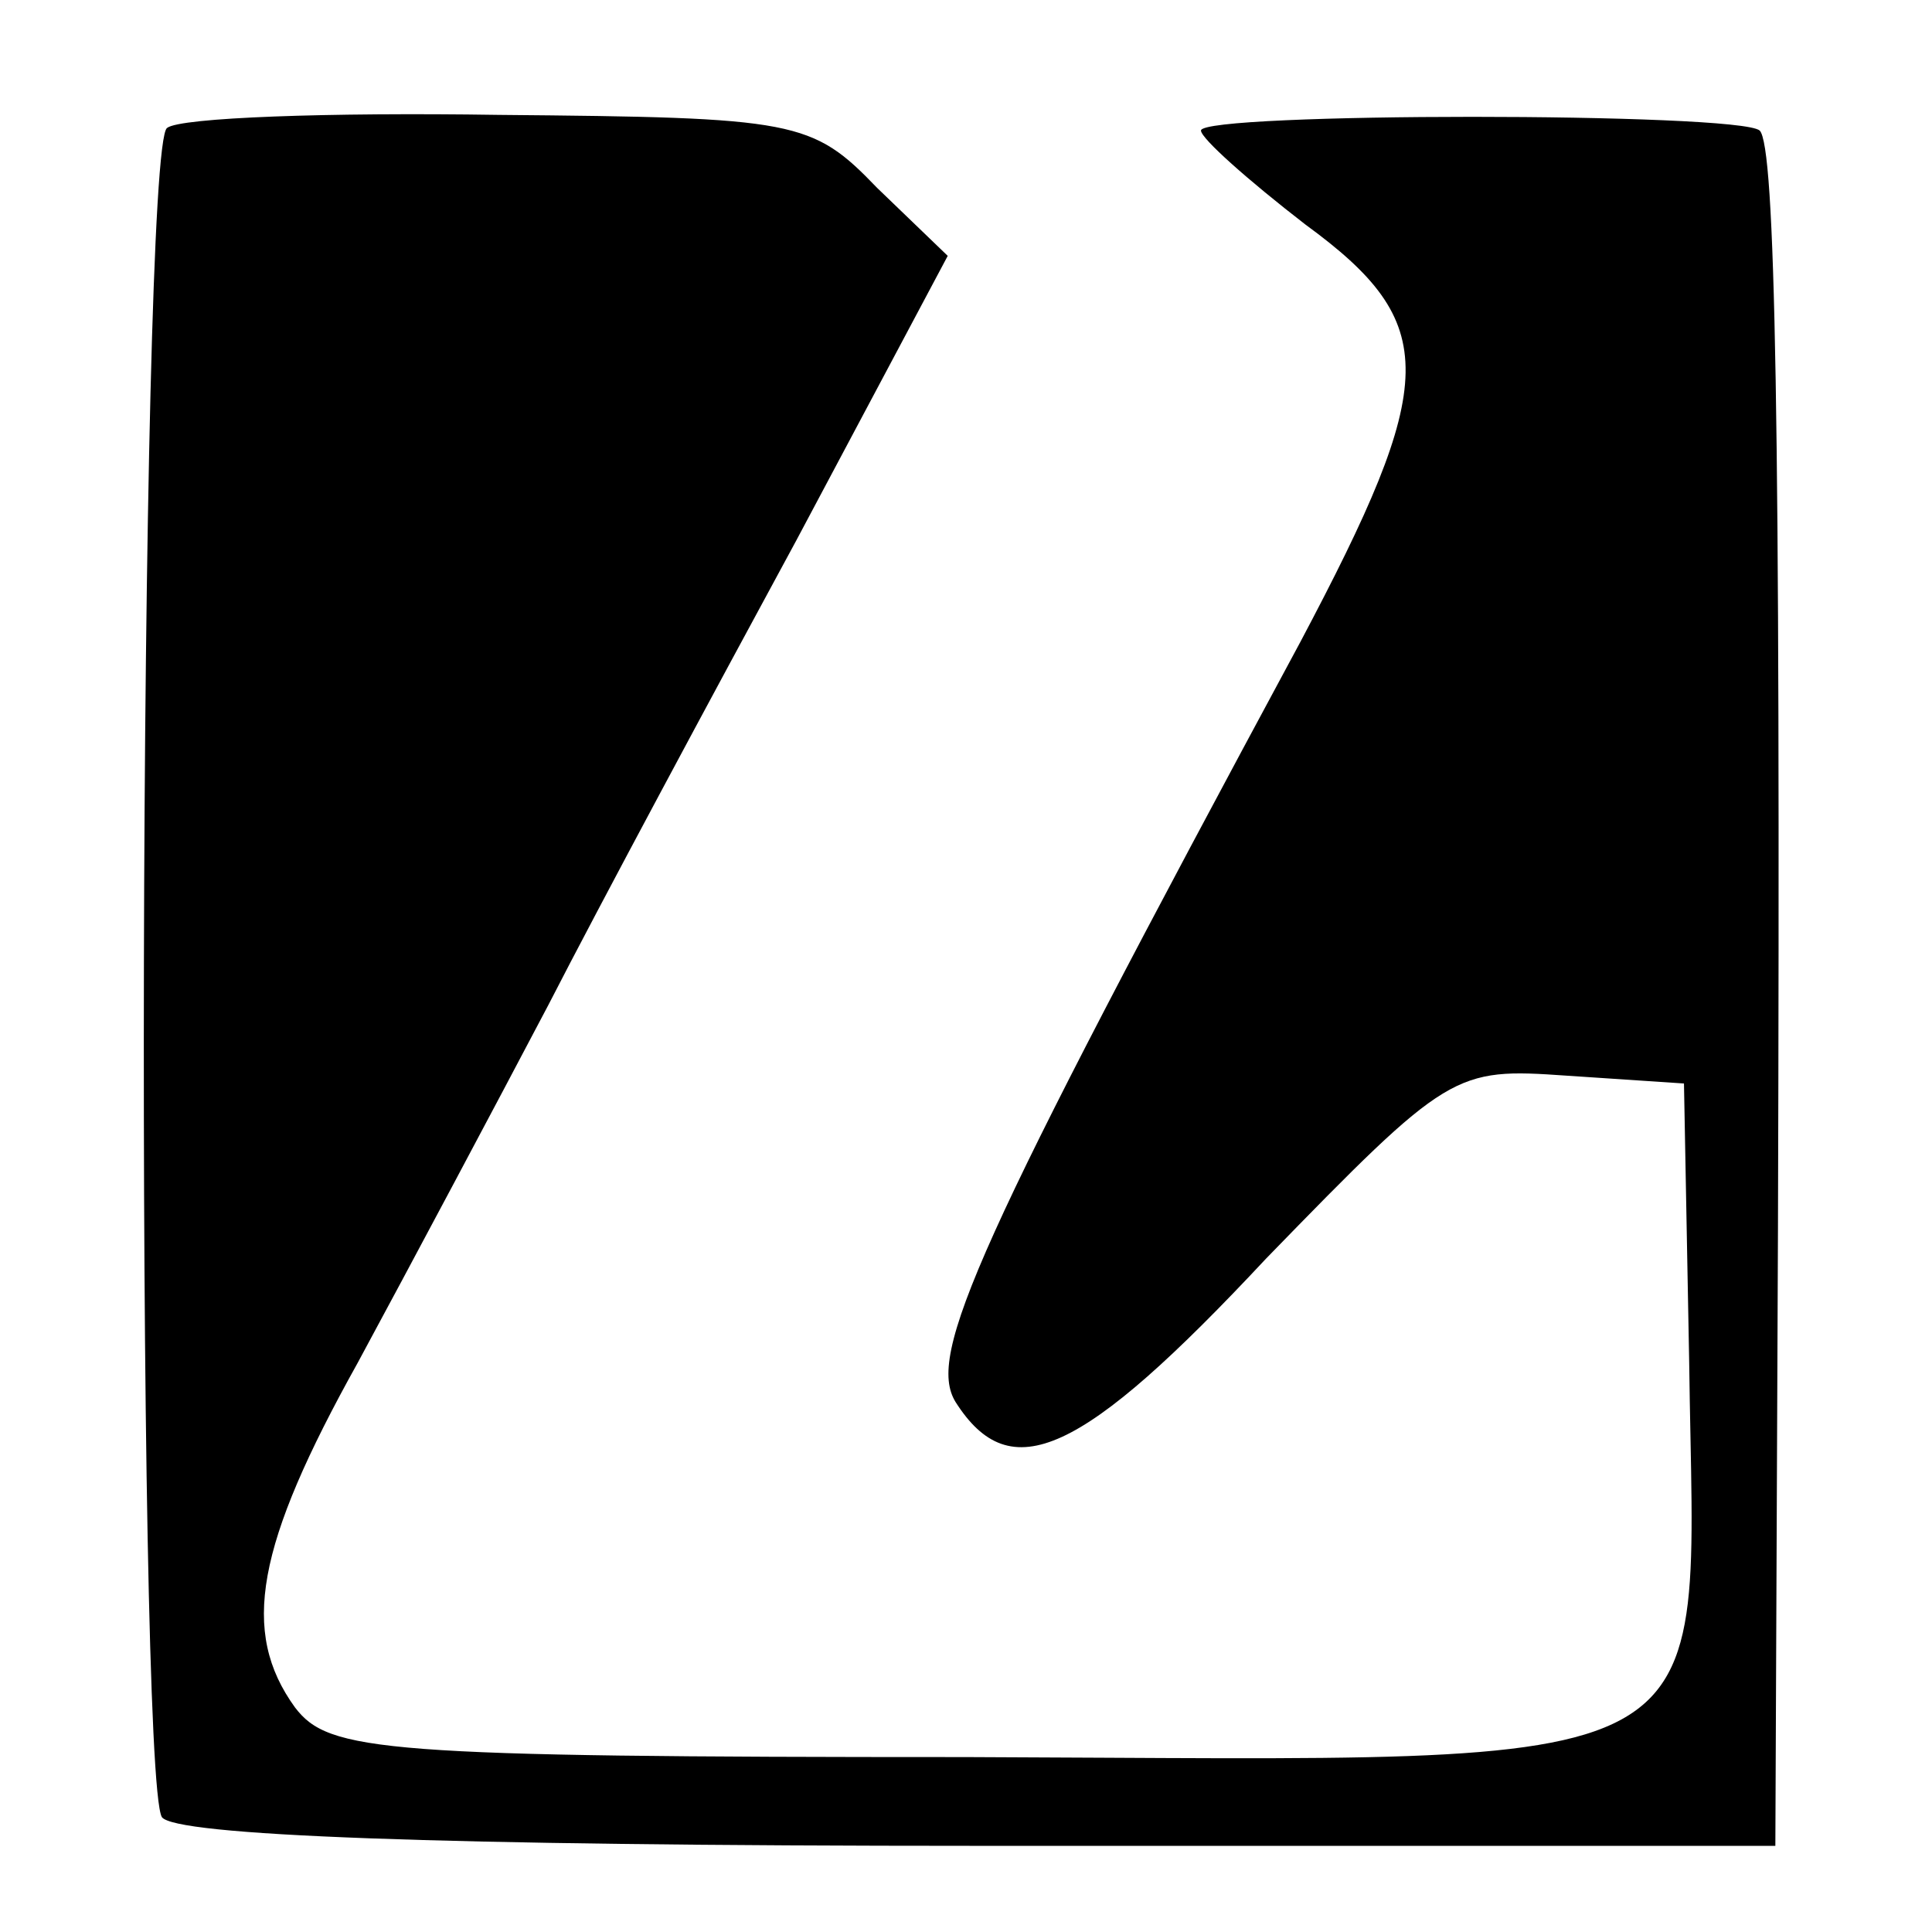
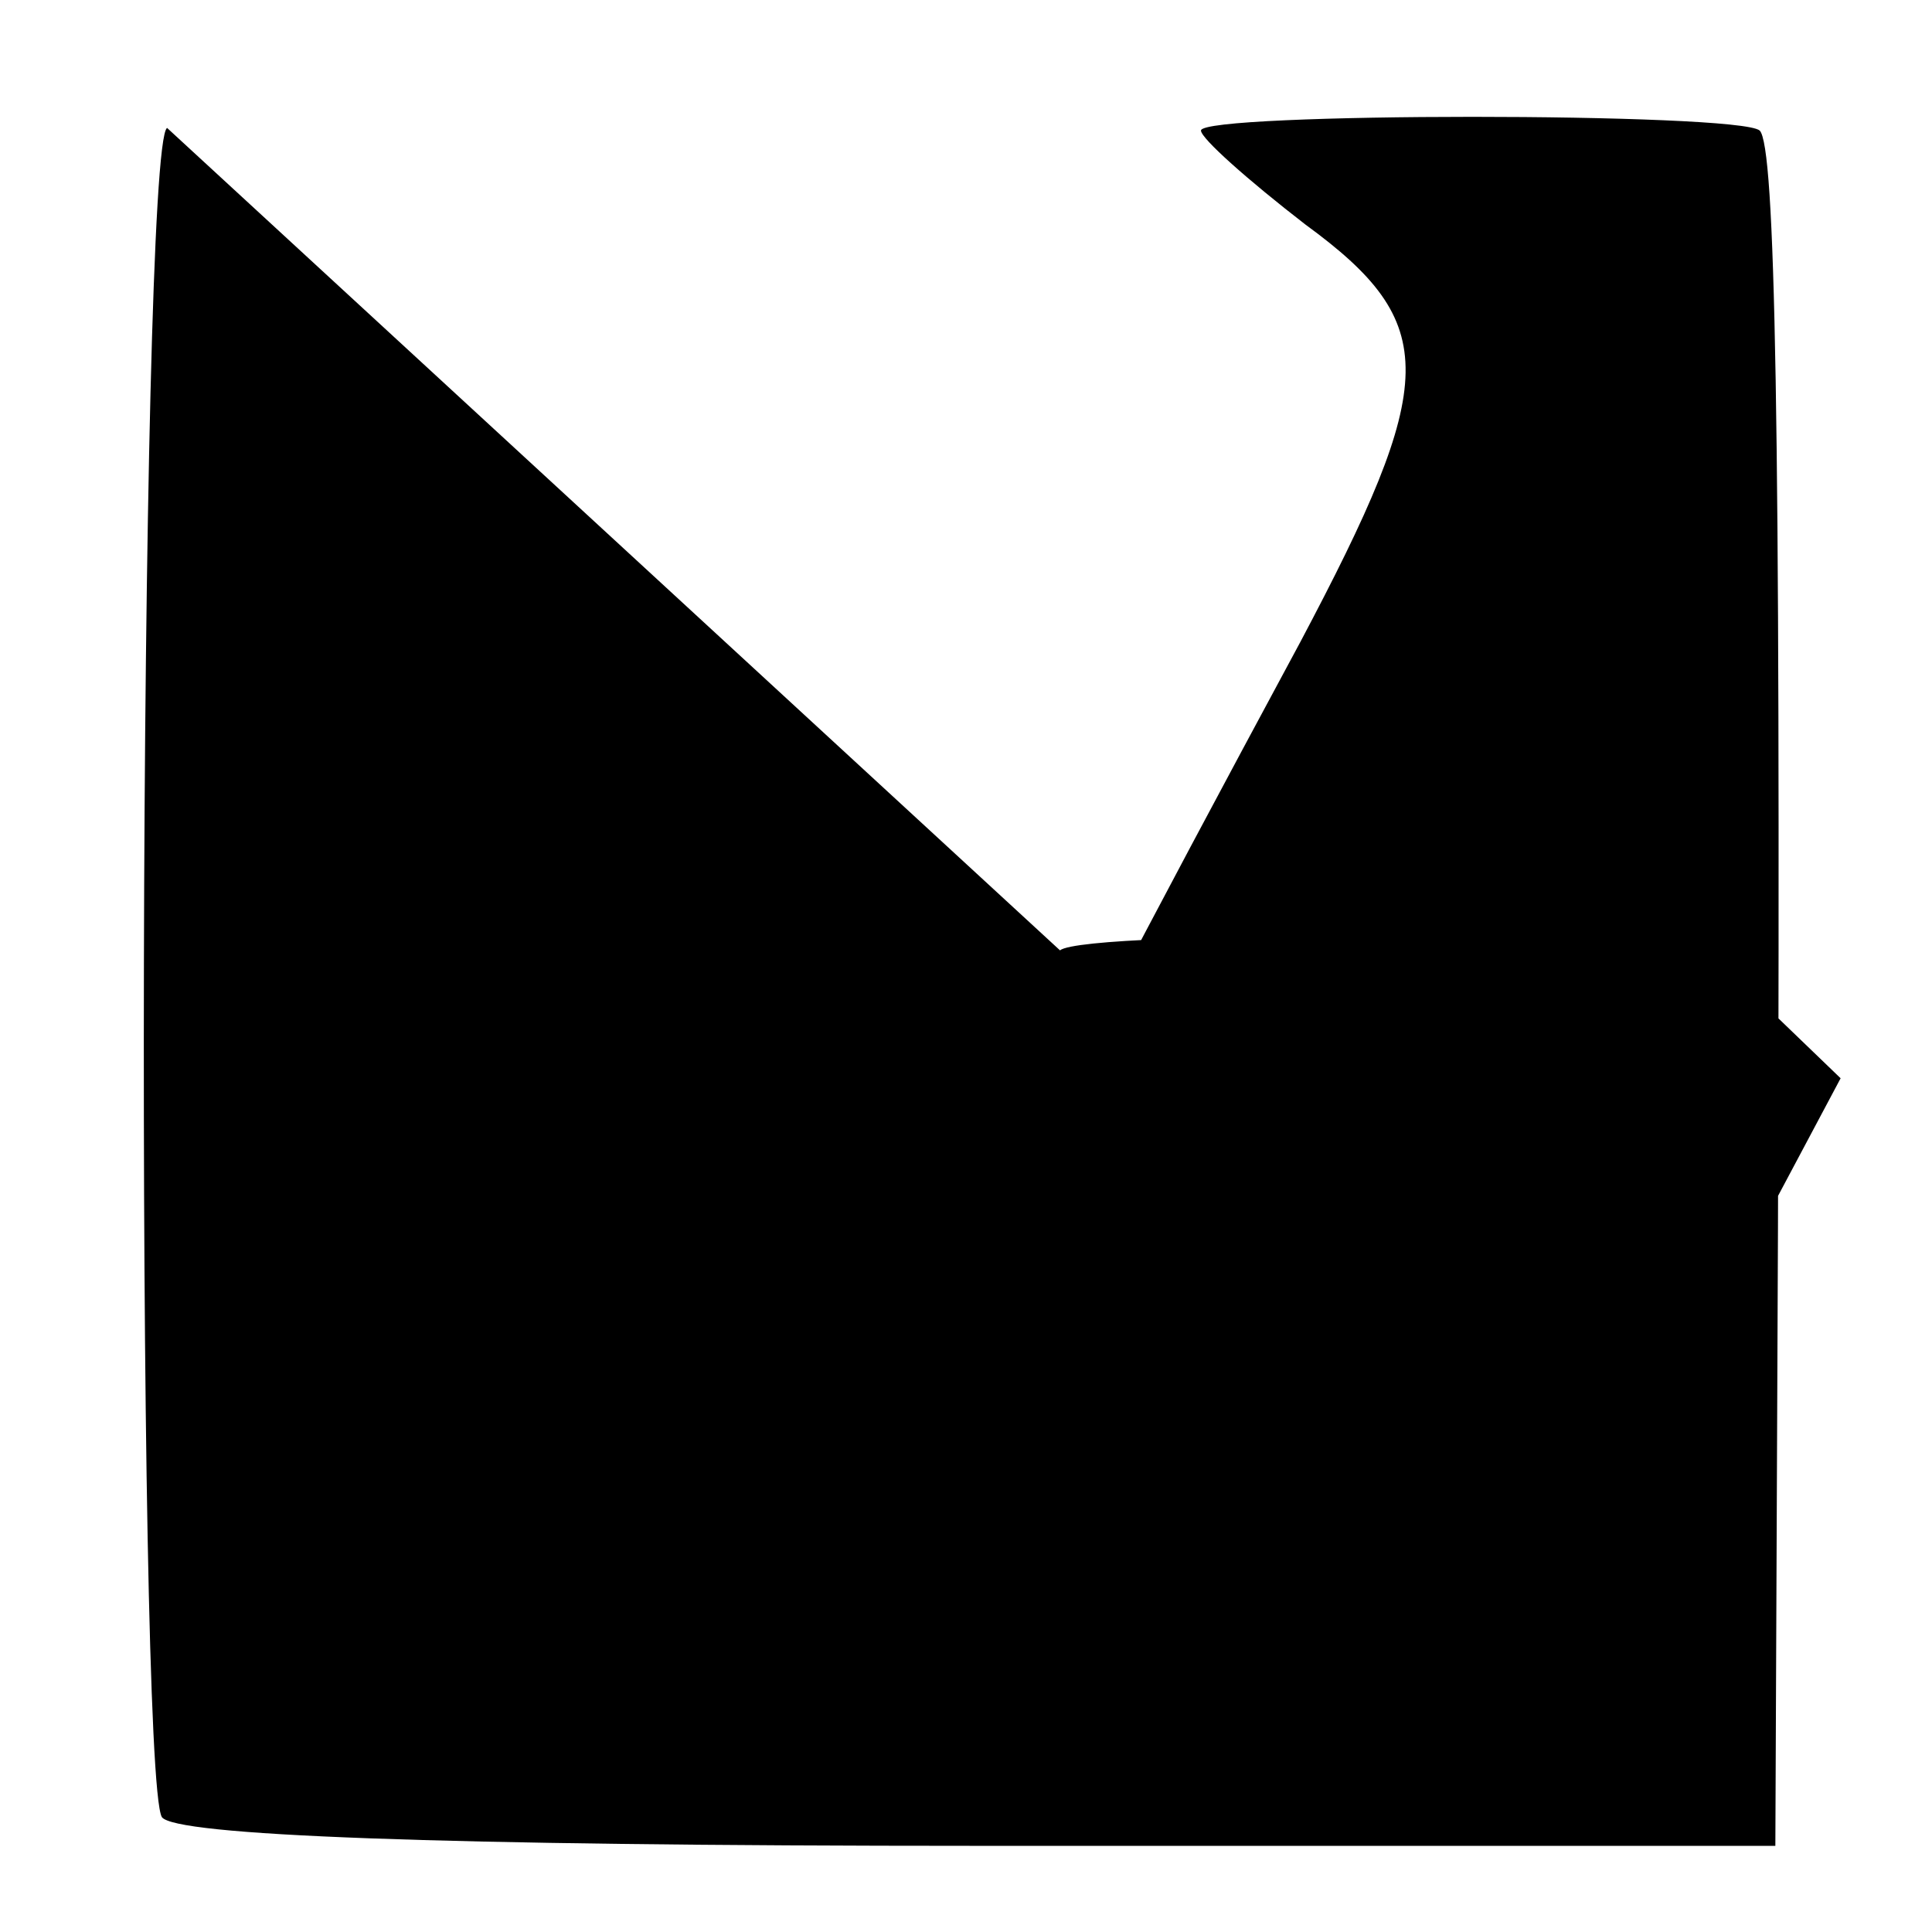
<svg xmlns="http://www.w3.org/2000/svg" version="1.0" width="74pt" height="74pt" viewBox="0 0 74 74" preserveAspectRatio="xMidYMid meet">
  <g transform="translate(0,74) scale(0.1,-0.1)" fill="#000000" stroke="none">
-     <path d="M64 691 c-11 -7 -12 -630 -2 -647 5 -7 103 -11 313 -11 l305 0 1 236 c1 312 -1 415 -7 421 -8 7 -214 7 -214 0 0 -3 18 -19 40 -36 52 -38 51 -60 -2 -160 -125 -232 -143 -273 -132 -291 21 -33 48 -21 119 55 70 72 72 73 115 70 l45 -3 2 -107 c2 -162 21 -152 -277 -151 -224 0 -244 2 -257 19 -21 29 -15 62 24 132 20 37 53 99 73 137 20 39 63 119 95 178 l58 109 -27 26 c-25 26 -31 27 -145 28 -65 1 -122 -1 -127 -5z" />
+     <path d="M64 691 c-11 -7 -12 -630 -2 -647 5 -7 103 -11 313 -11 l305 0 1 236 c1 312 -1 415 -7 421 -8 7 -214 7 -214 0 0 -3 18 -19 40 -36 52 -38 51 -60 -2 -160 -125 -232 -143 -273 -132 -291 21 -33 48 -21 119 55 70 72 72 73 115 70 l45 -3 2 -107 l58 109 -27 26 c-25 26 -31 27 -145 28 -65 1 -122 -1 -127 -5z" />
  </g>
</svg>